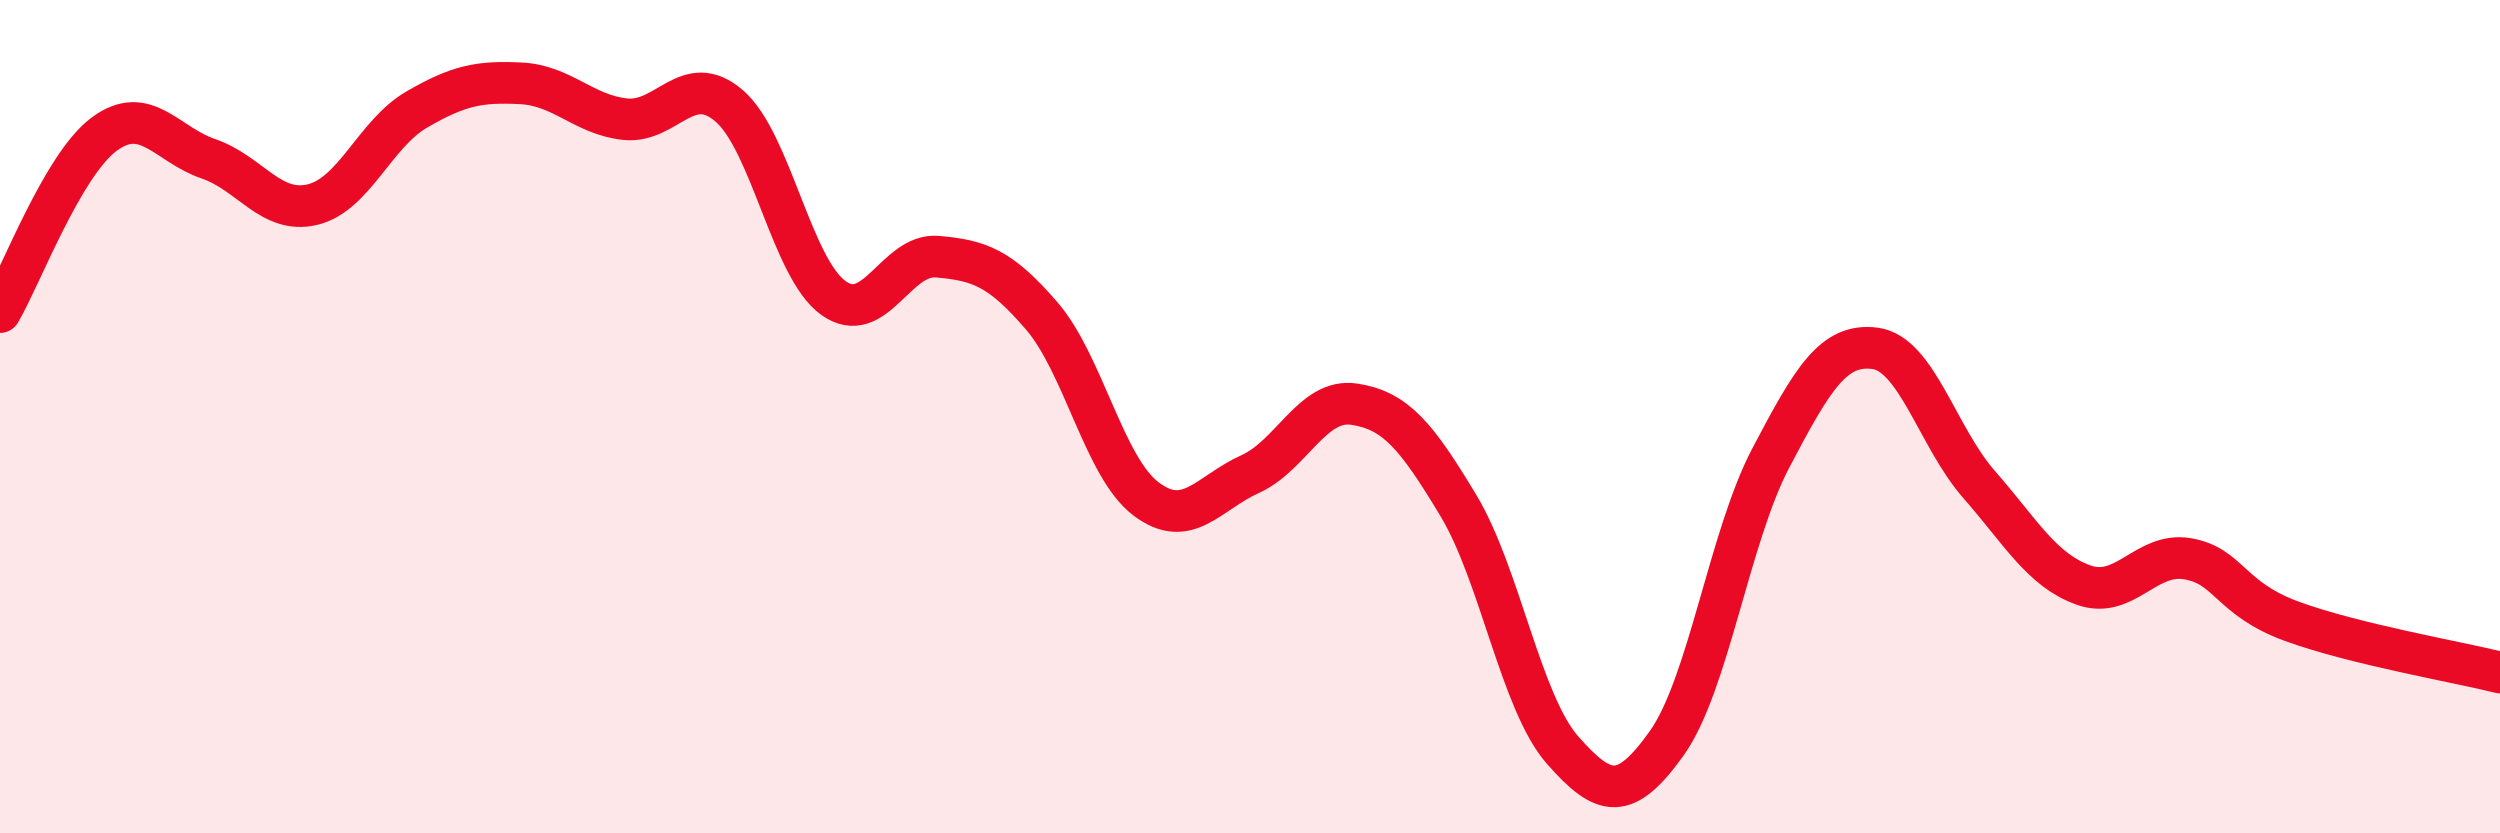
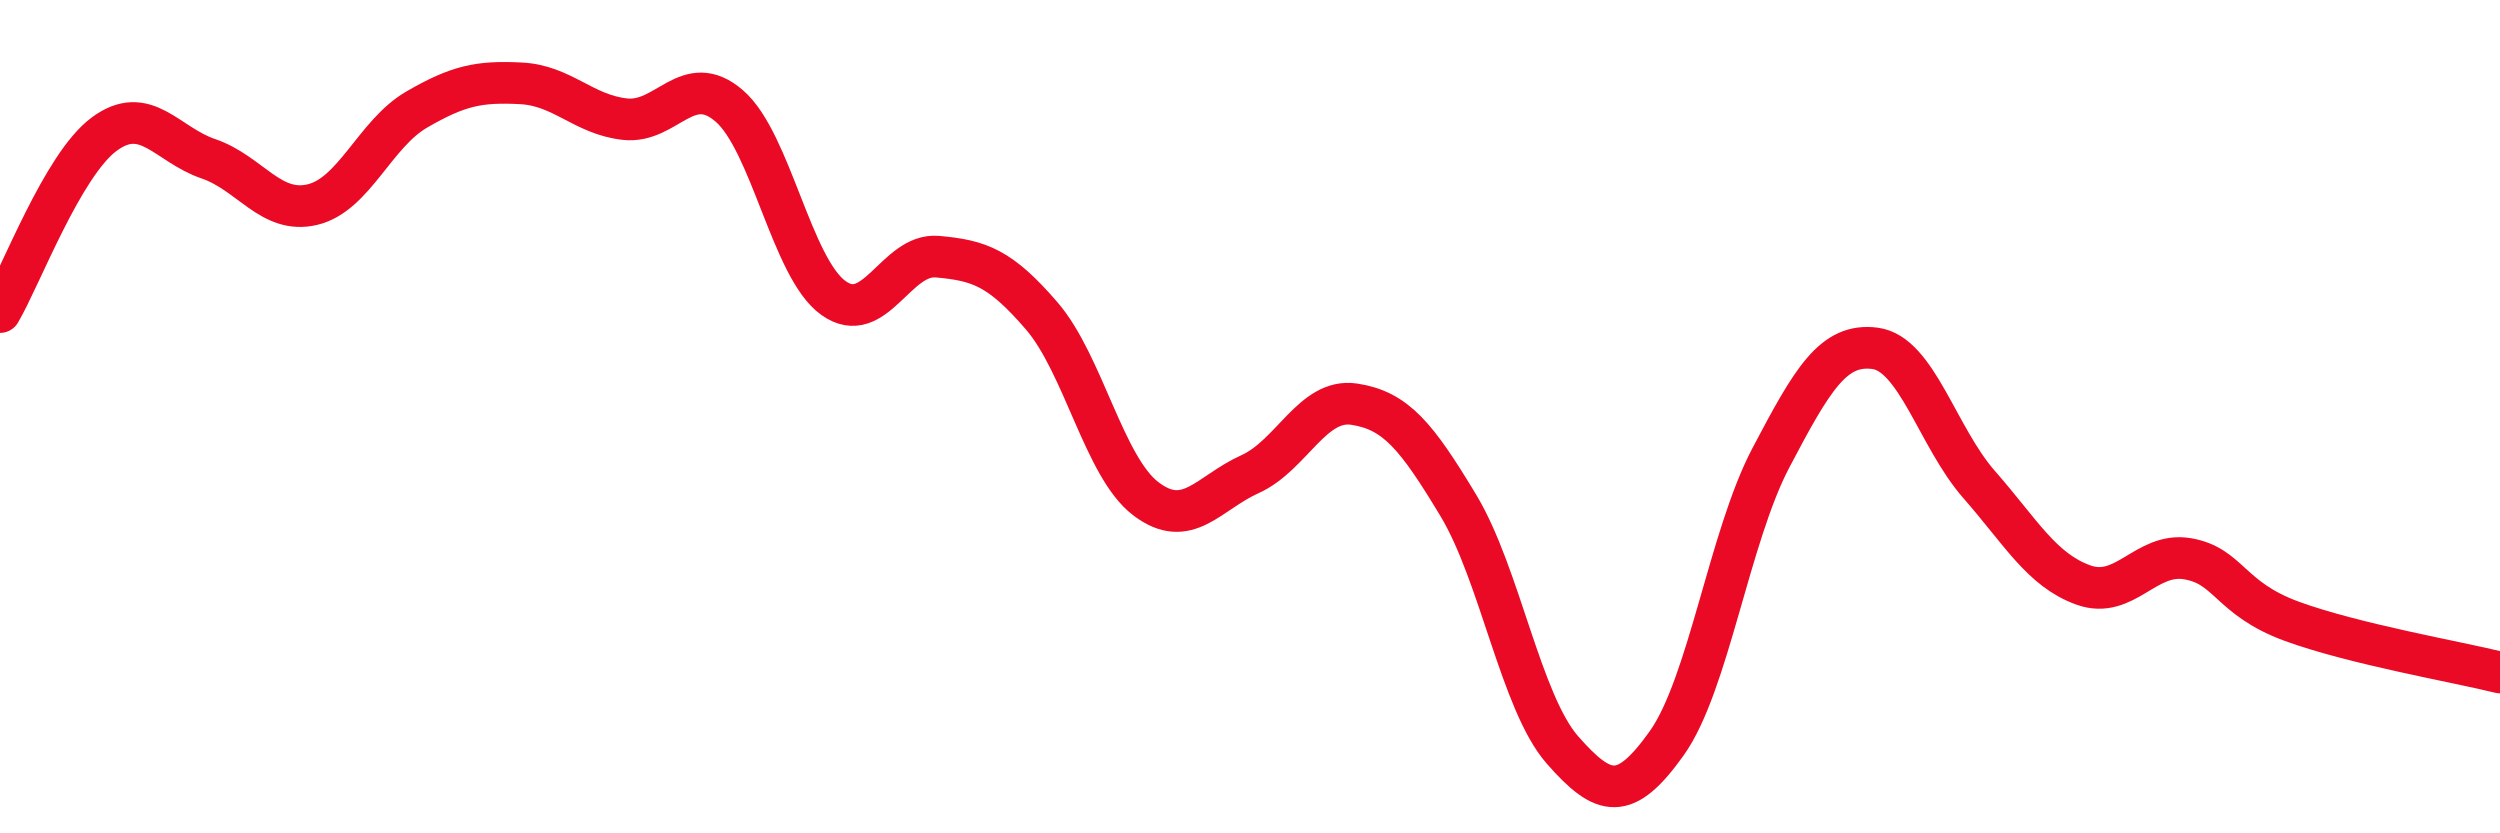
<svg xmlns="http://www.w3.org/2000/svg" width="60" height="20" viewBox="0 0 60 20">
-   <path d="M 0,7.49 C 0.5,6.64 1.5,3.96 2.5,3.22 C 3.5,2.48 4,3.47 5,3.81 C 6,4.15 6.5,5.15 7.5,4.91 C 8.5,4.67 9,3.21 10,2.63 C 11,2.05 11.5,1.95 12.5,2 C 13.5,2.05 14,2.75 15,2.86 C 16,2.97 16.5,1.68 17.5,2.54 C 18.5,3.4 19,6.43 20,7.15 C 21,7.87 21.5,6.07 22.5,6.16 C 23.5,6.25 24,6.42 25,7.58 C 26,8.74 26.5,11.21 27.5,11.97 C 28.5,12.73 29,11.83 30,11.38 C 31,10.93 31.5,9.55 32.5,9.7 C 33.5,9.85 34,10.47 35,12.13 C 36,13.79 36.5,16.86 37.5,18 C 38.5,19.14 39,19.24 40,17.84 C 41,16.44 41.5,12.89 42.5,10.99 C 43.5,9.09 44,8.23 45,8.36 C 46,8.49 46.5,10.49 47.5,11.63 C 48.5,12.77 49,13.68 50,14.04 C 51,14.4 51.5,13.24 52.5,13.41 C 53.5,13.58 53.5,14.36 55,14.91 C 56.5,15.46 59,15.89 60,16.14L60 20L0 20Z" fill="#EB0A25" opacity="0.1" stroke-linecap="round" stroke-linejoin="round" />
  <path d="M 0,7.49 C 0.5,6.64 1.5,3.96 2.5,3.22 C 3.5,2.48 4,3.47 5,3.81 C 6,4.15 6.5,5.15 7.5,4.91 C 8.5,4.67 9,3.21 10,2.63 C 11,2.05 11.5,1.95 12.5,2 C 13.5,2.05 14,2.75 15,2.86 C 16,2.97 16.5,1.68 17.5,2.54 C 18.5,3.4 19,6.43 20,7.15 C 21,7.87 21.5,6.07 22.5,6.16 C 23.5,6.25 24,6.42 25,7.58 C 26,8.74 26.5,11.21 27.5,11.97 C 28.5,12.73 29,11.83 30,11.38 C 31,10.93 31.5,9.55 32.5,9.7 C 33.5,9.85 34,10.47 35,12.13 C 36,13.79 36.5,16.86 37.5,18 C 38.5,19.14 39,19.24 40,17.84 C 41,16.44 41.5,12.89 42.5,10.99 C 43.5,9.09 44,8.23 45,8.36 C 46,8.49 46.5,10.49 47.5,11.63 C 48.5,12.77 49,13.68 50,14.04 C 51,14.4 51.5,13.24 52.5,13.41 C 53.5,13.58 53.5,14.36 55,14.91 C 56.5,15.46 59,15.89 60,16.14" stroke="#EB0A25" stroke-width="1" fill="none" stroke-linecap="round" stroke-linejoin="round" />
</svg>